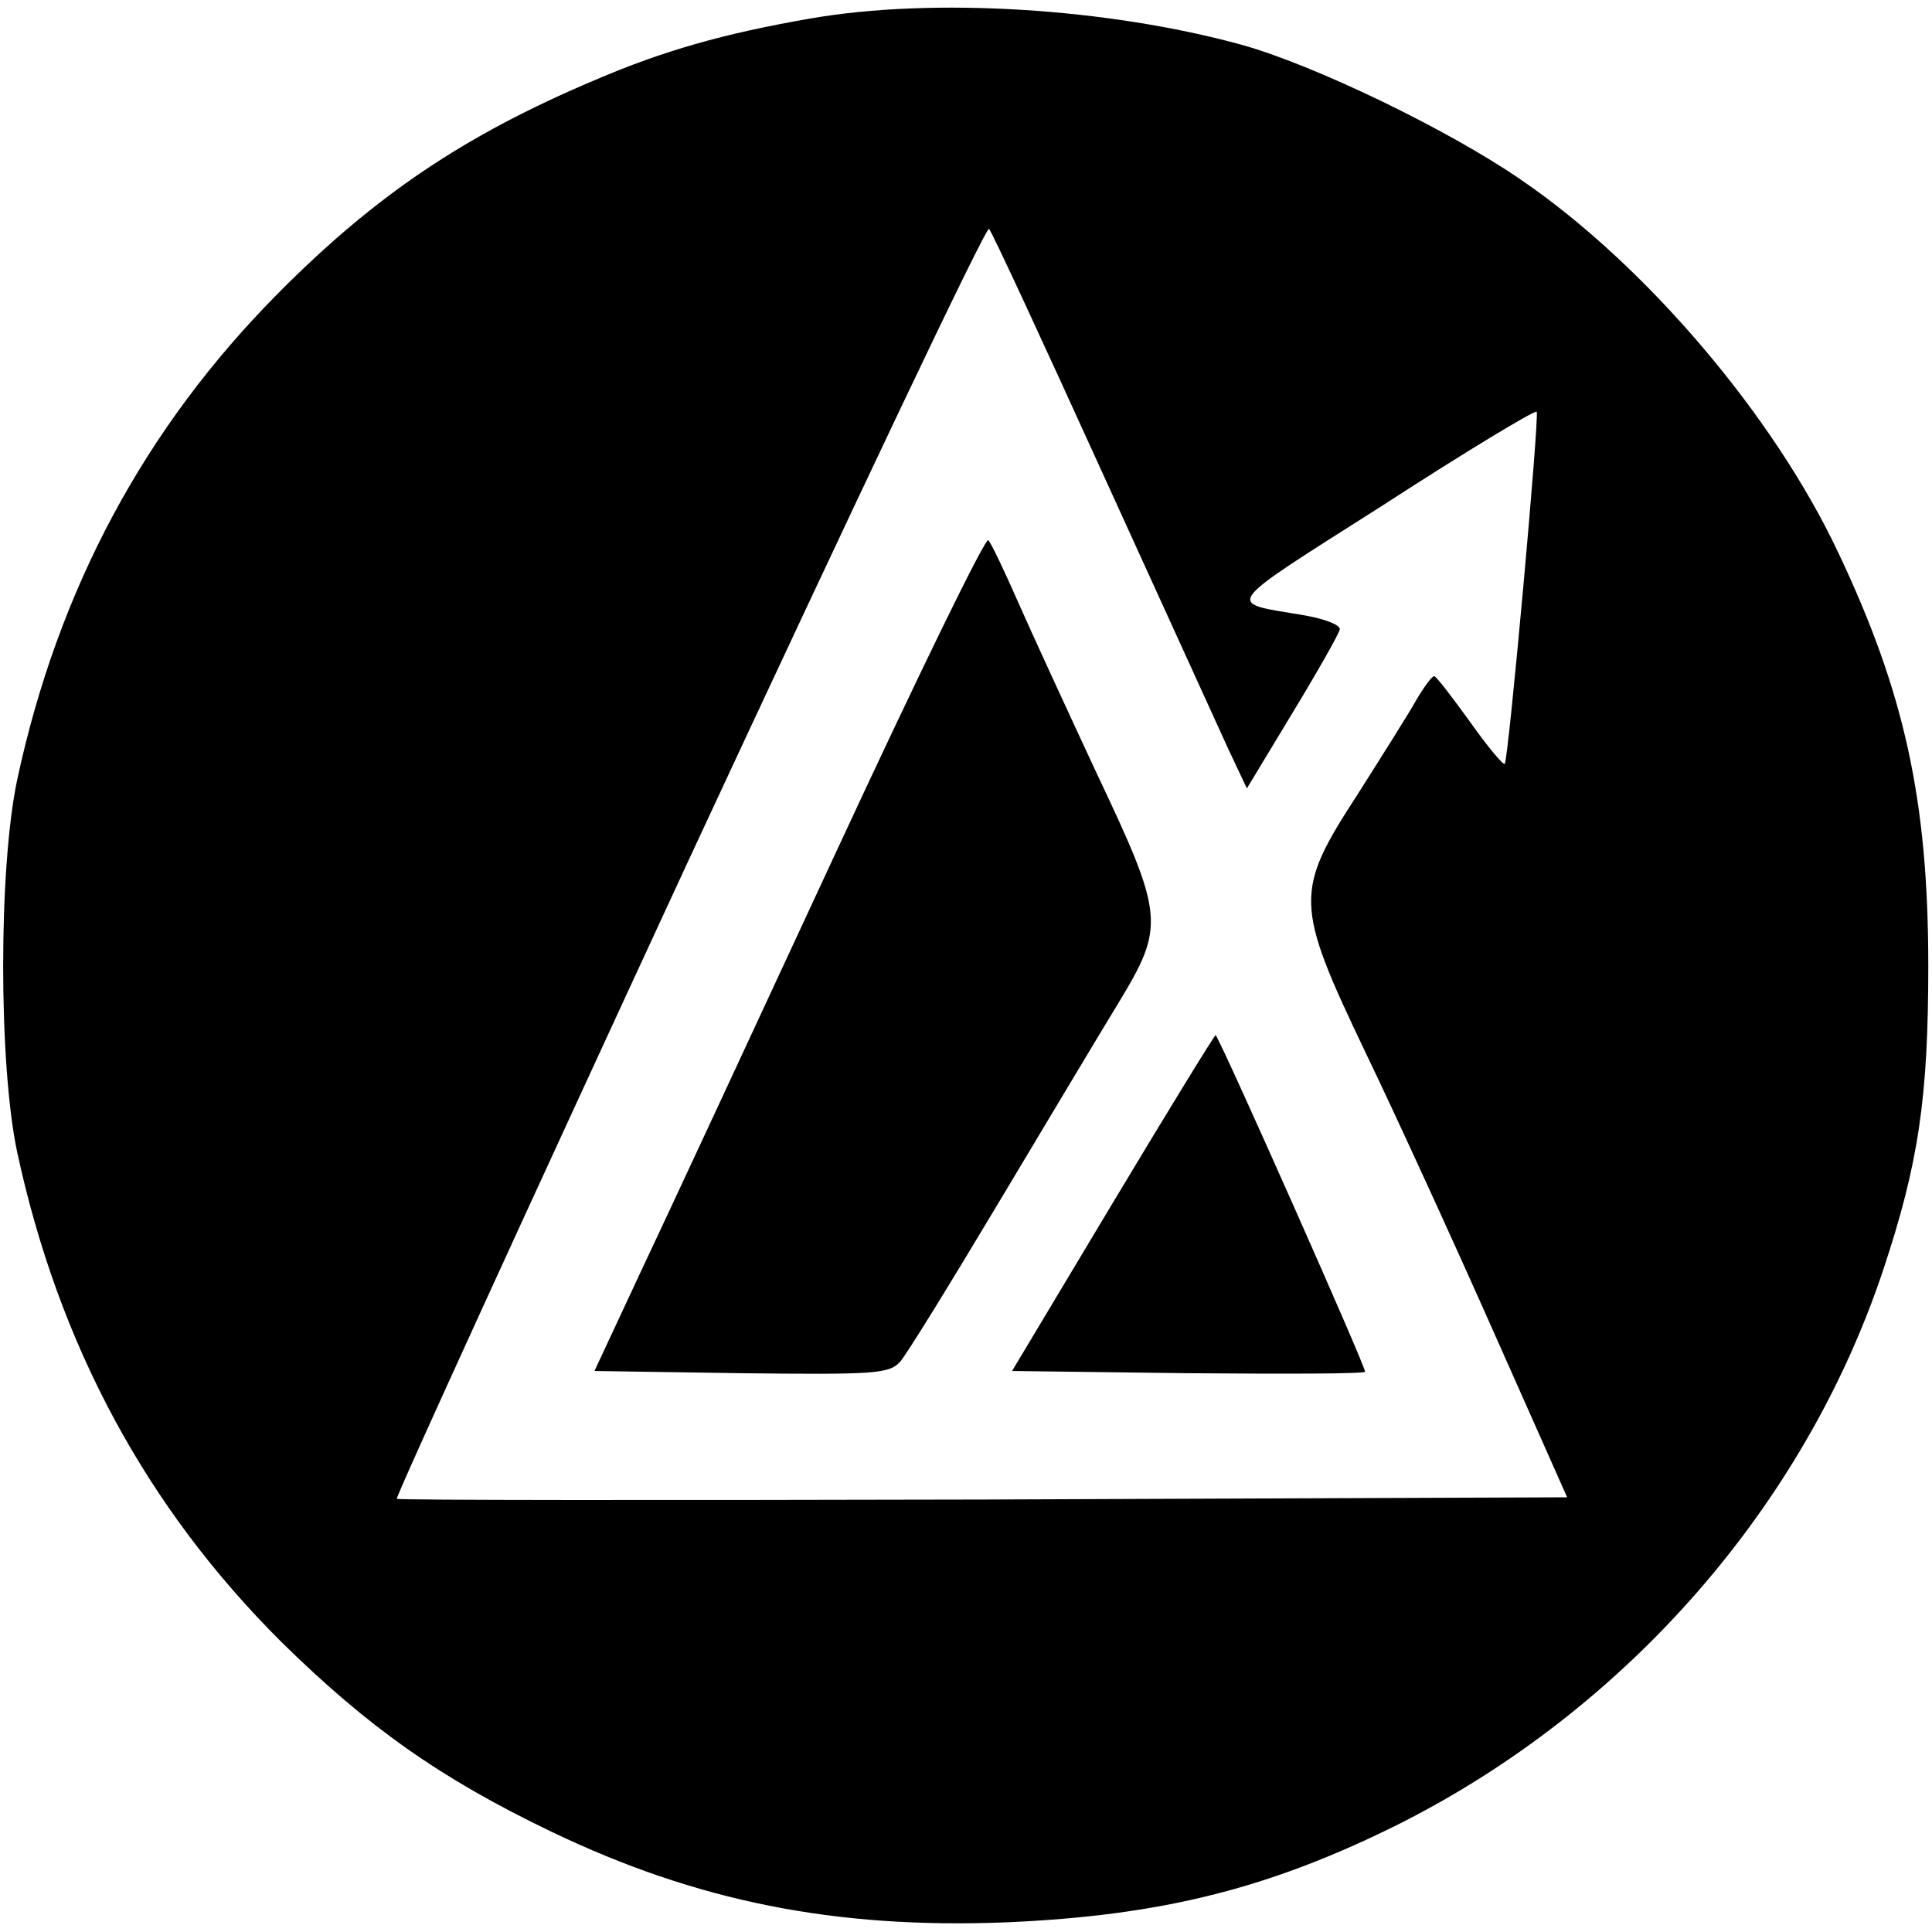
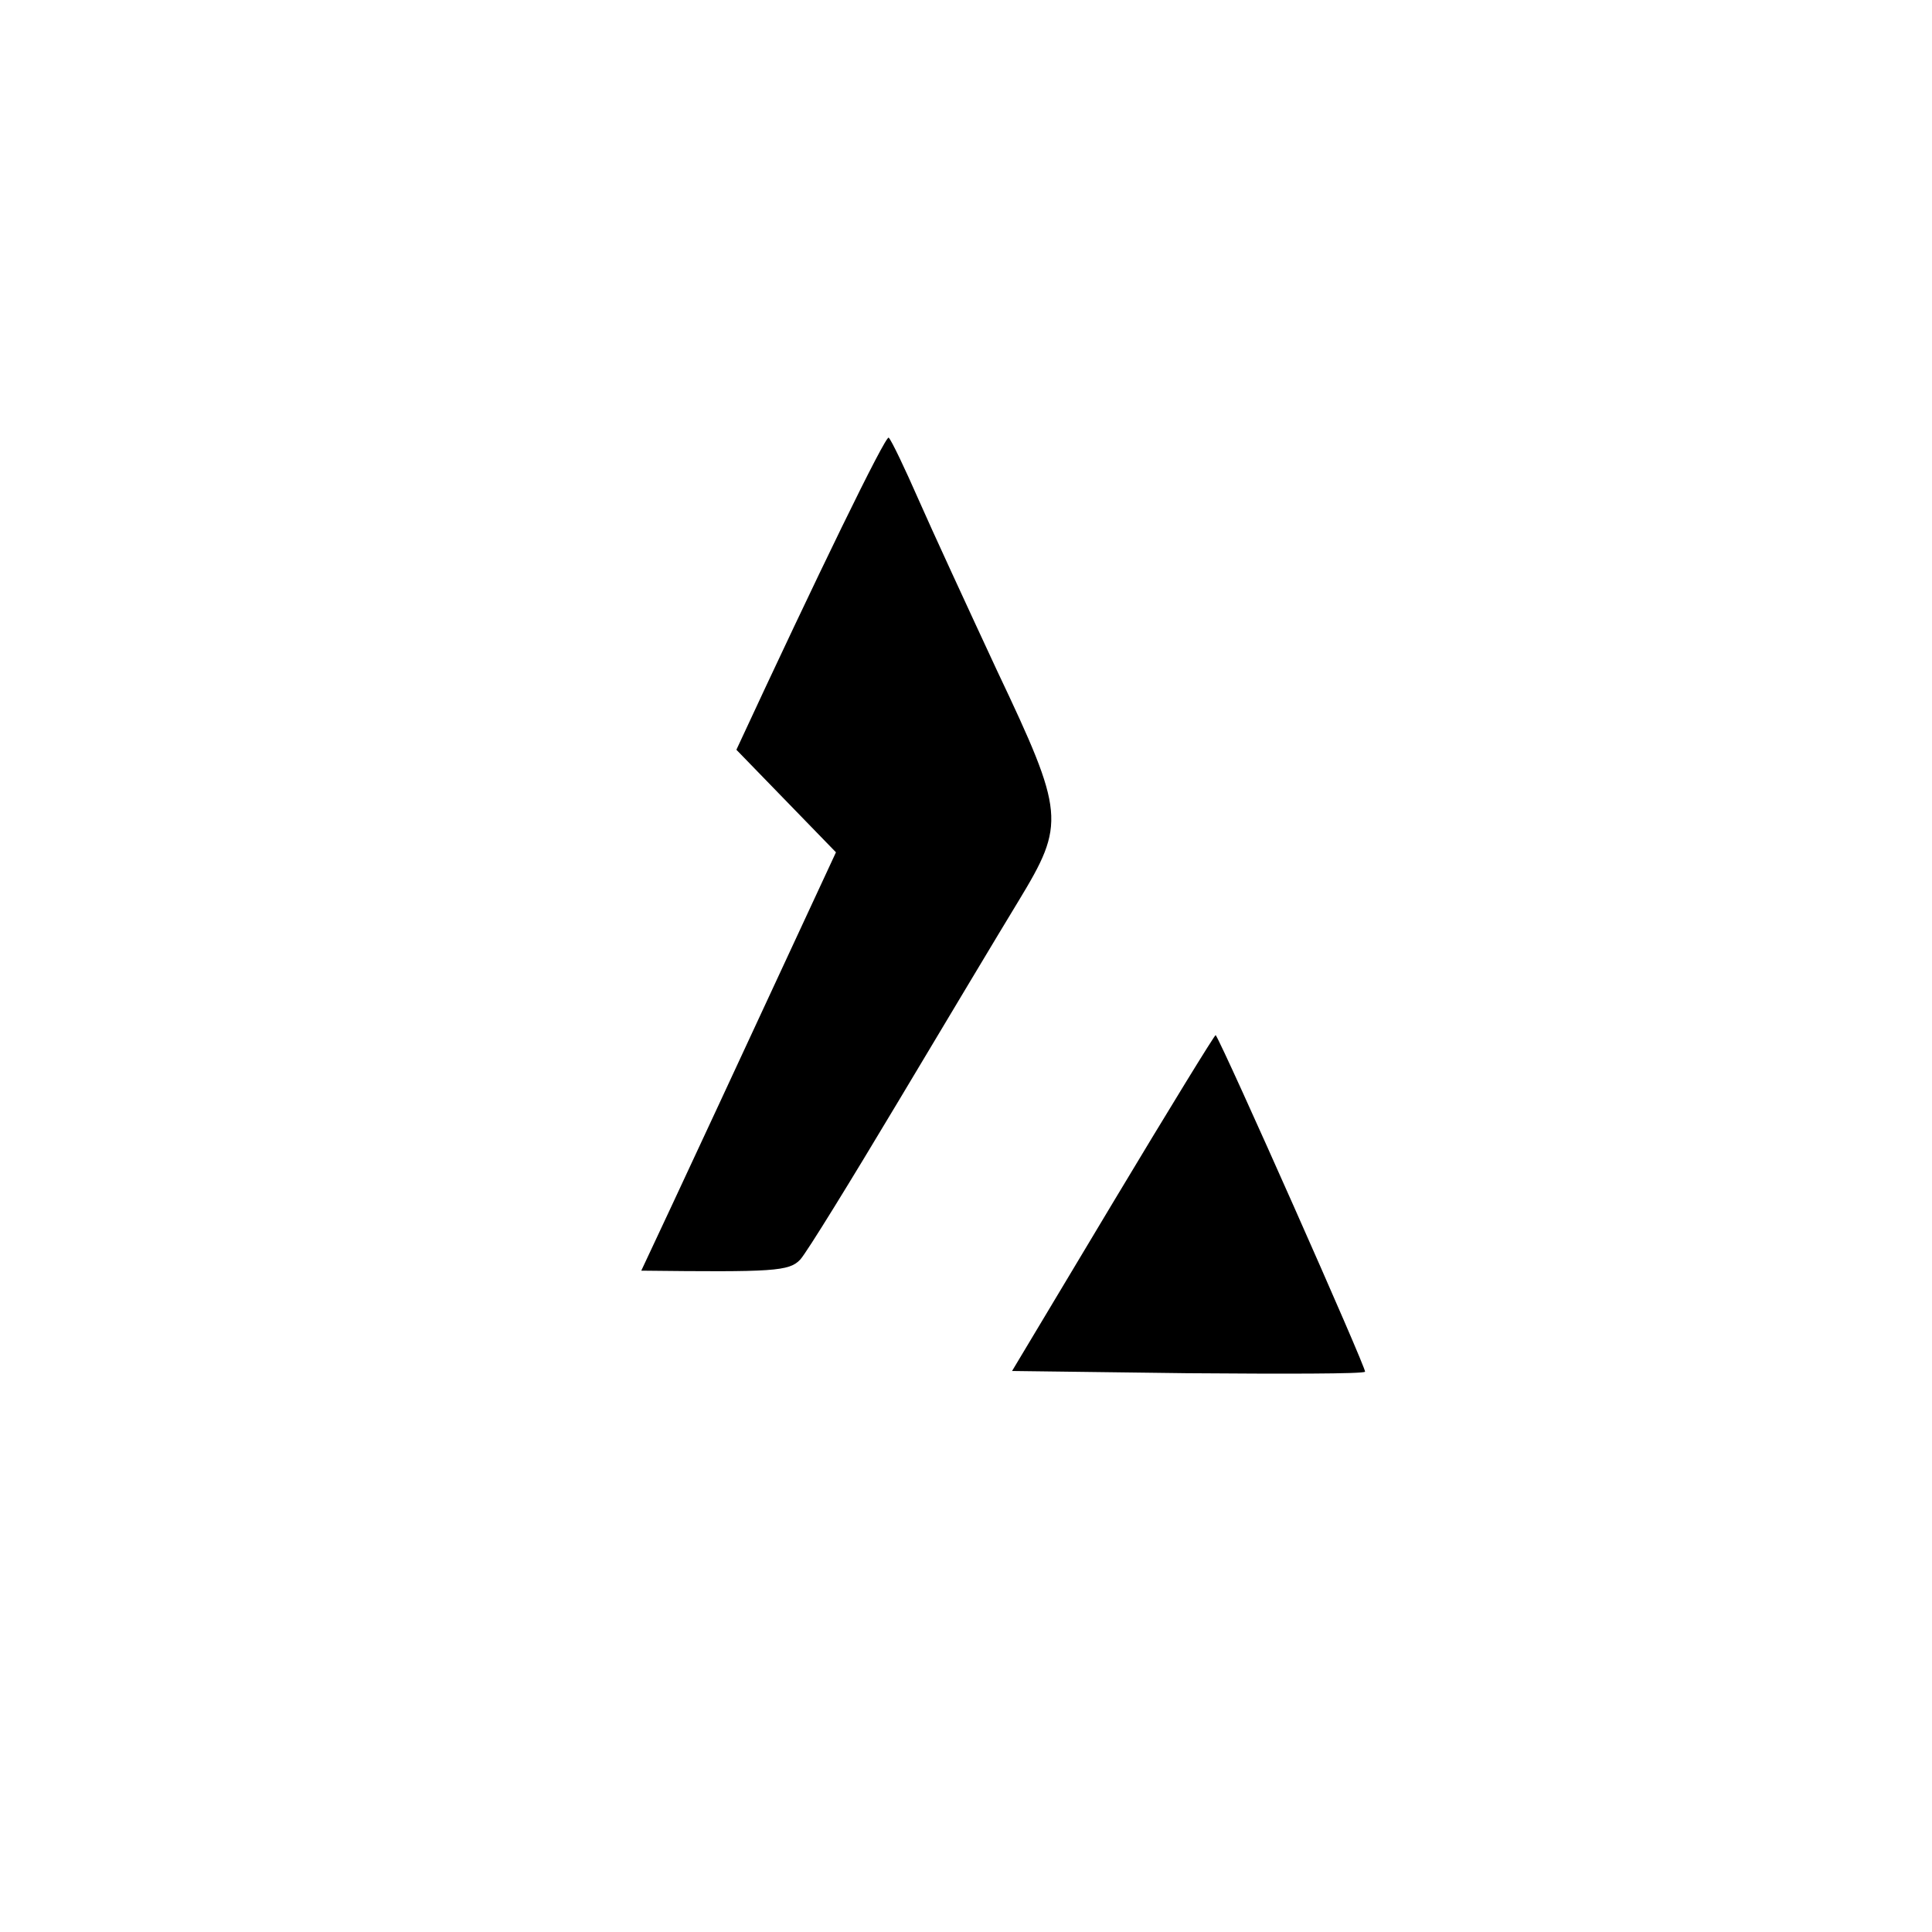
<svg xmlns="http://www.w3.org/2000/svg" version="1.0" width="260pt" height="260pt" viewBox="0 0 260 260" preserveAspectRatio="xMidYMid meet">
  <g transform="translate(0,260) scale(0.1,-0.1)" fill="#000000" stroke="none">
-     <path d="M1090 2575 c-115 -20 -197 -43 -290 -83 -175 -74 -295 -155 -425 -286 -180 -181 -297 -399 -352 -656 -25 -119 -25 -381 0 -500 56 -260 174 -479 356 -660 116 -114 213 -183 363 -255 196 -94 382 -131 612 -122 208 9 354 45 530 133 305 154 544 427 650 744 48 144 61 233 61 410 0 223 -32 368 -121 556 -87 185 -260 388 -427 502 -97 67 -279 155 -377 182 -179 49 -414 64 -580 35z m393 -610 c80 -176 157 -344 170 -373 l25 -53 61 101 c34 56 63 107 64 113 1 6 -20 14 -48 19 -107 18 -114 8 106 148 111 72 204 128 207 126 4 -5 -38 -469 -43 -474 -2 -2 -23 23 -47 57 -24 33 -45 61 -48 61 -3 0 -14 -15 -24 -32 -10 -18 -46 -75 -79 -127 -85 -131 -85 -147 10 -346 40 -83 117 -251 172 -375 l100 -225 -786 -3 c-432 -1 -788 -1 -789 1 -2 2 175 389 393 860 219 471 400 853 404 849 4 -4 72 -151 152 -327z" />
-     <path d="M1125 1453 c-109 -235 -227 -489 -262 -563 l-63 -135 197 -3 c178 -2 199 -1 214 15 9 10 68 106 132 213 64 107 137 229 162 270 63 104 62 117 -29 309 -40 86 -88 190 -106 231 -18 41 -36 79 -40 83 -4 4 -96 -185 -205 -420z" />
+     <path d="M1125 1453 c-109 -235 -227 -489 -262 -563 c178 -2 199 -1 214 15 9 10 68 106 132 213 64 107 137 229 162 270 63 104 62 117 -29 309 -40 86 -88 190 -106 231 -18 41 -36 79 -40 83 -4 4 -96 -185 -205 -420z" />
    <path d="M1498 982 l-136 -227 235 -3 c130 -1 238 -1 240 2 3 2 -191 439 -201 453 -1 1 -63 -100 -138 -225z" />
  </g>
</svg>